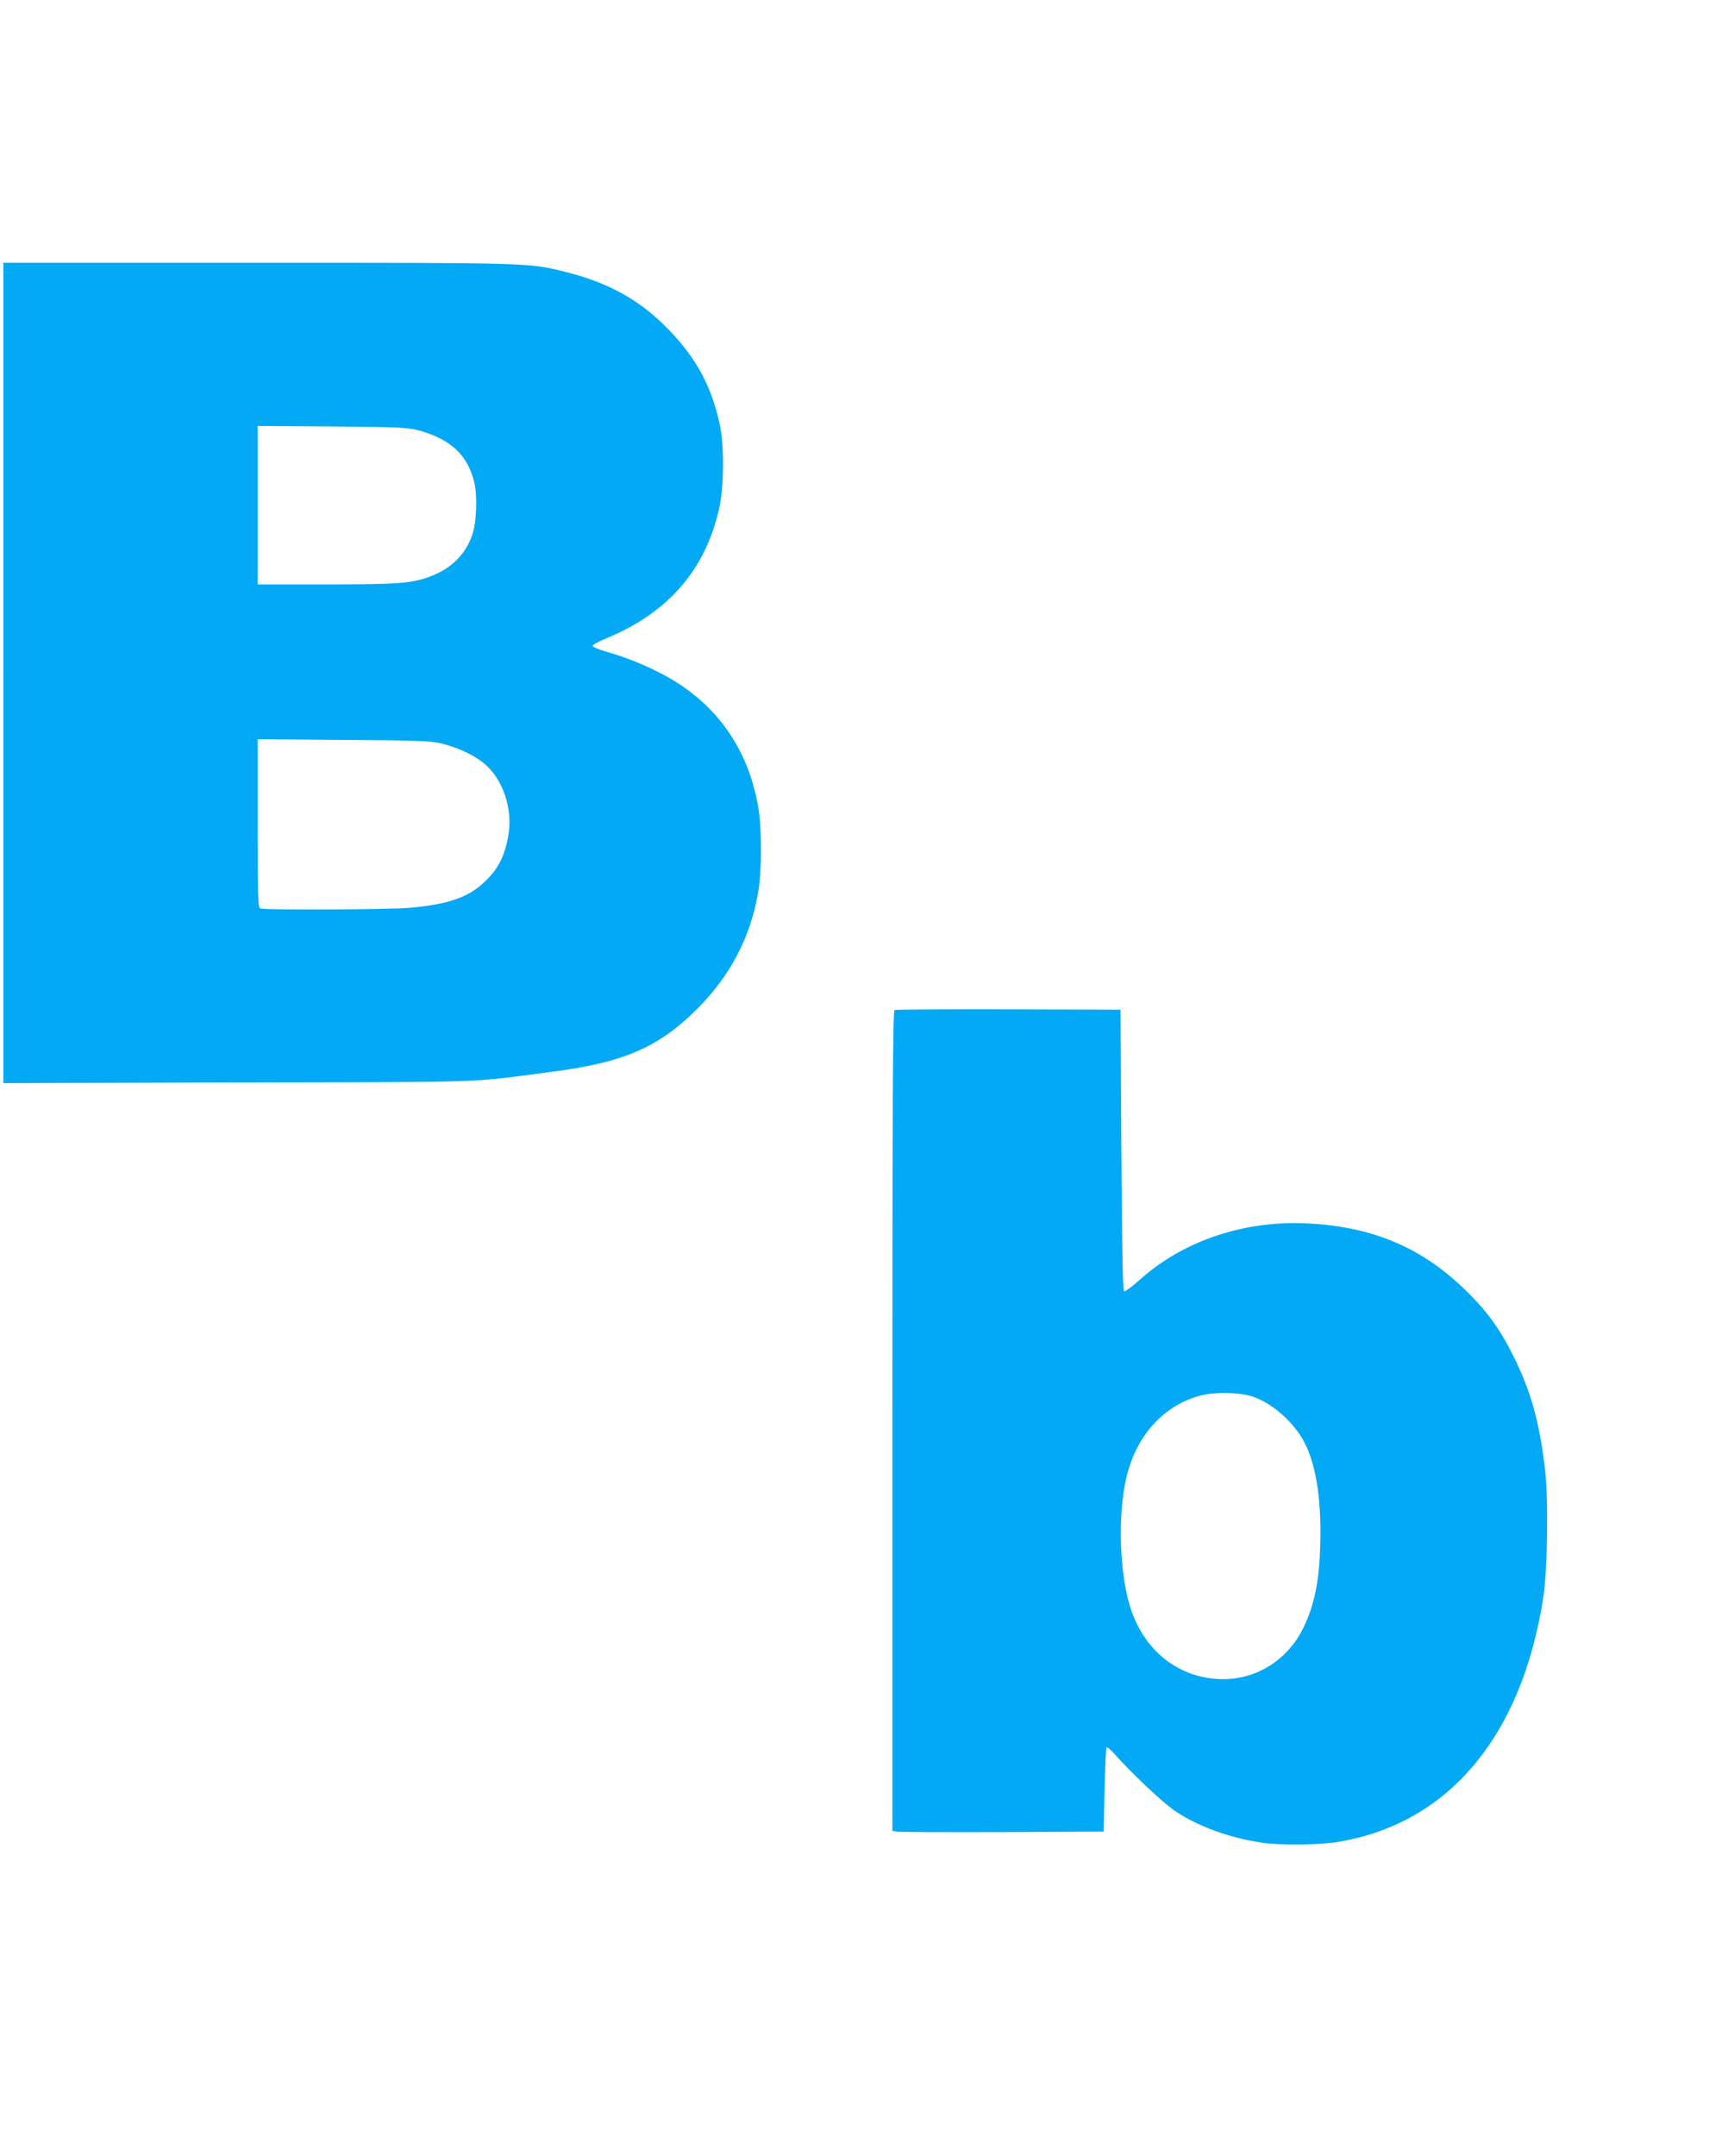
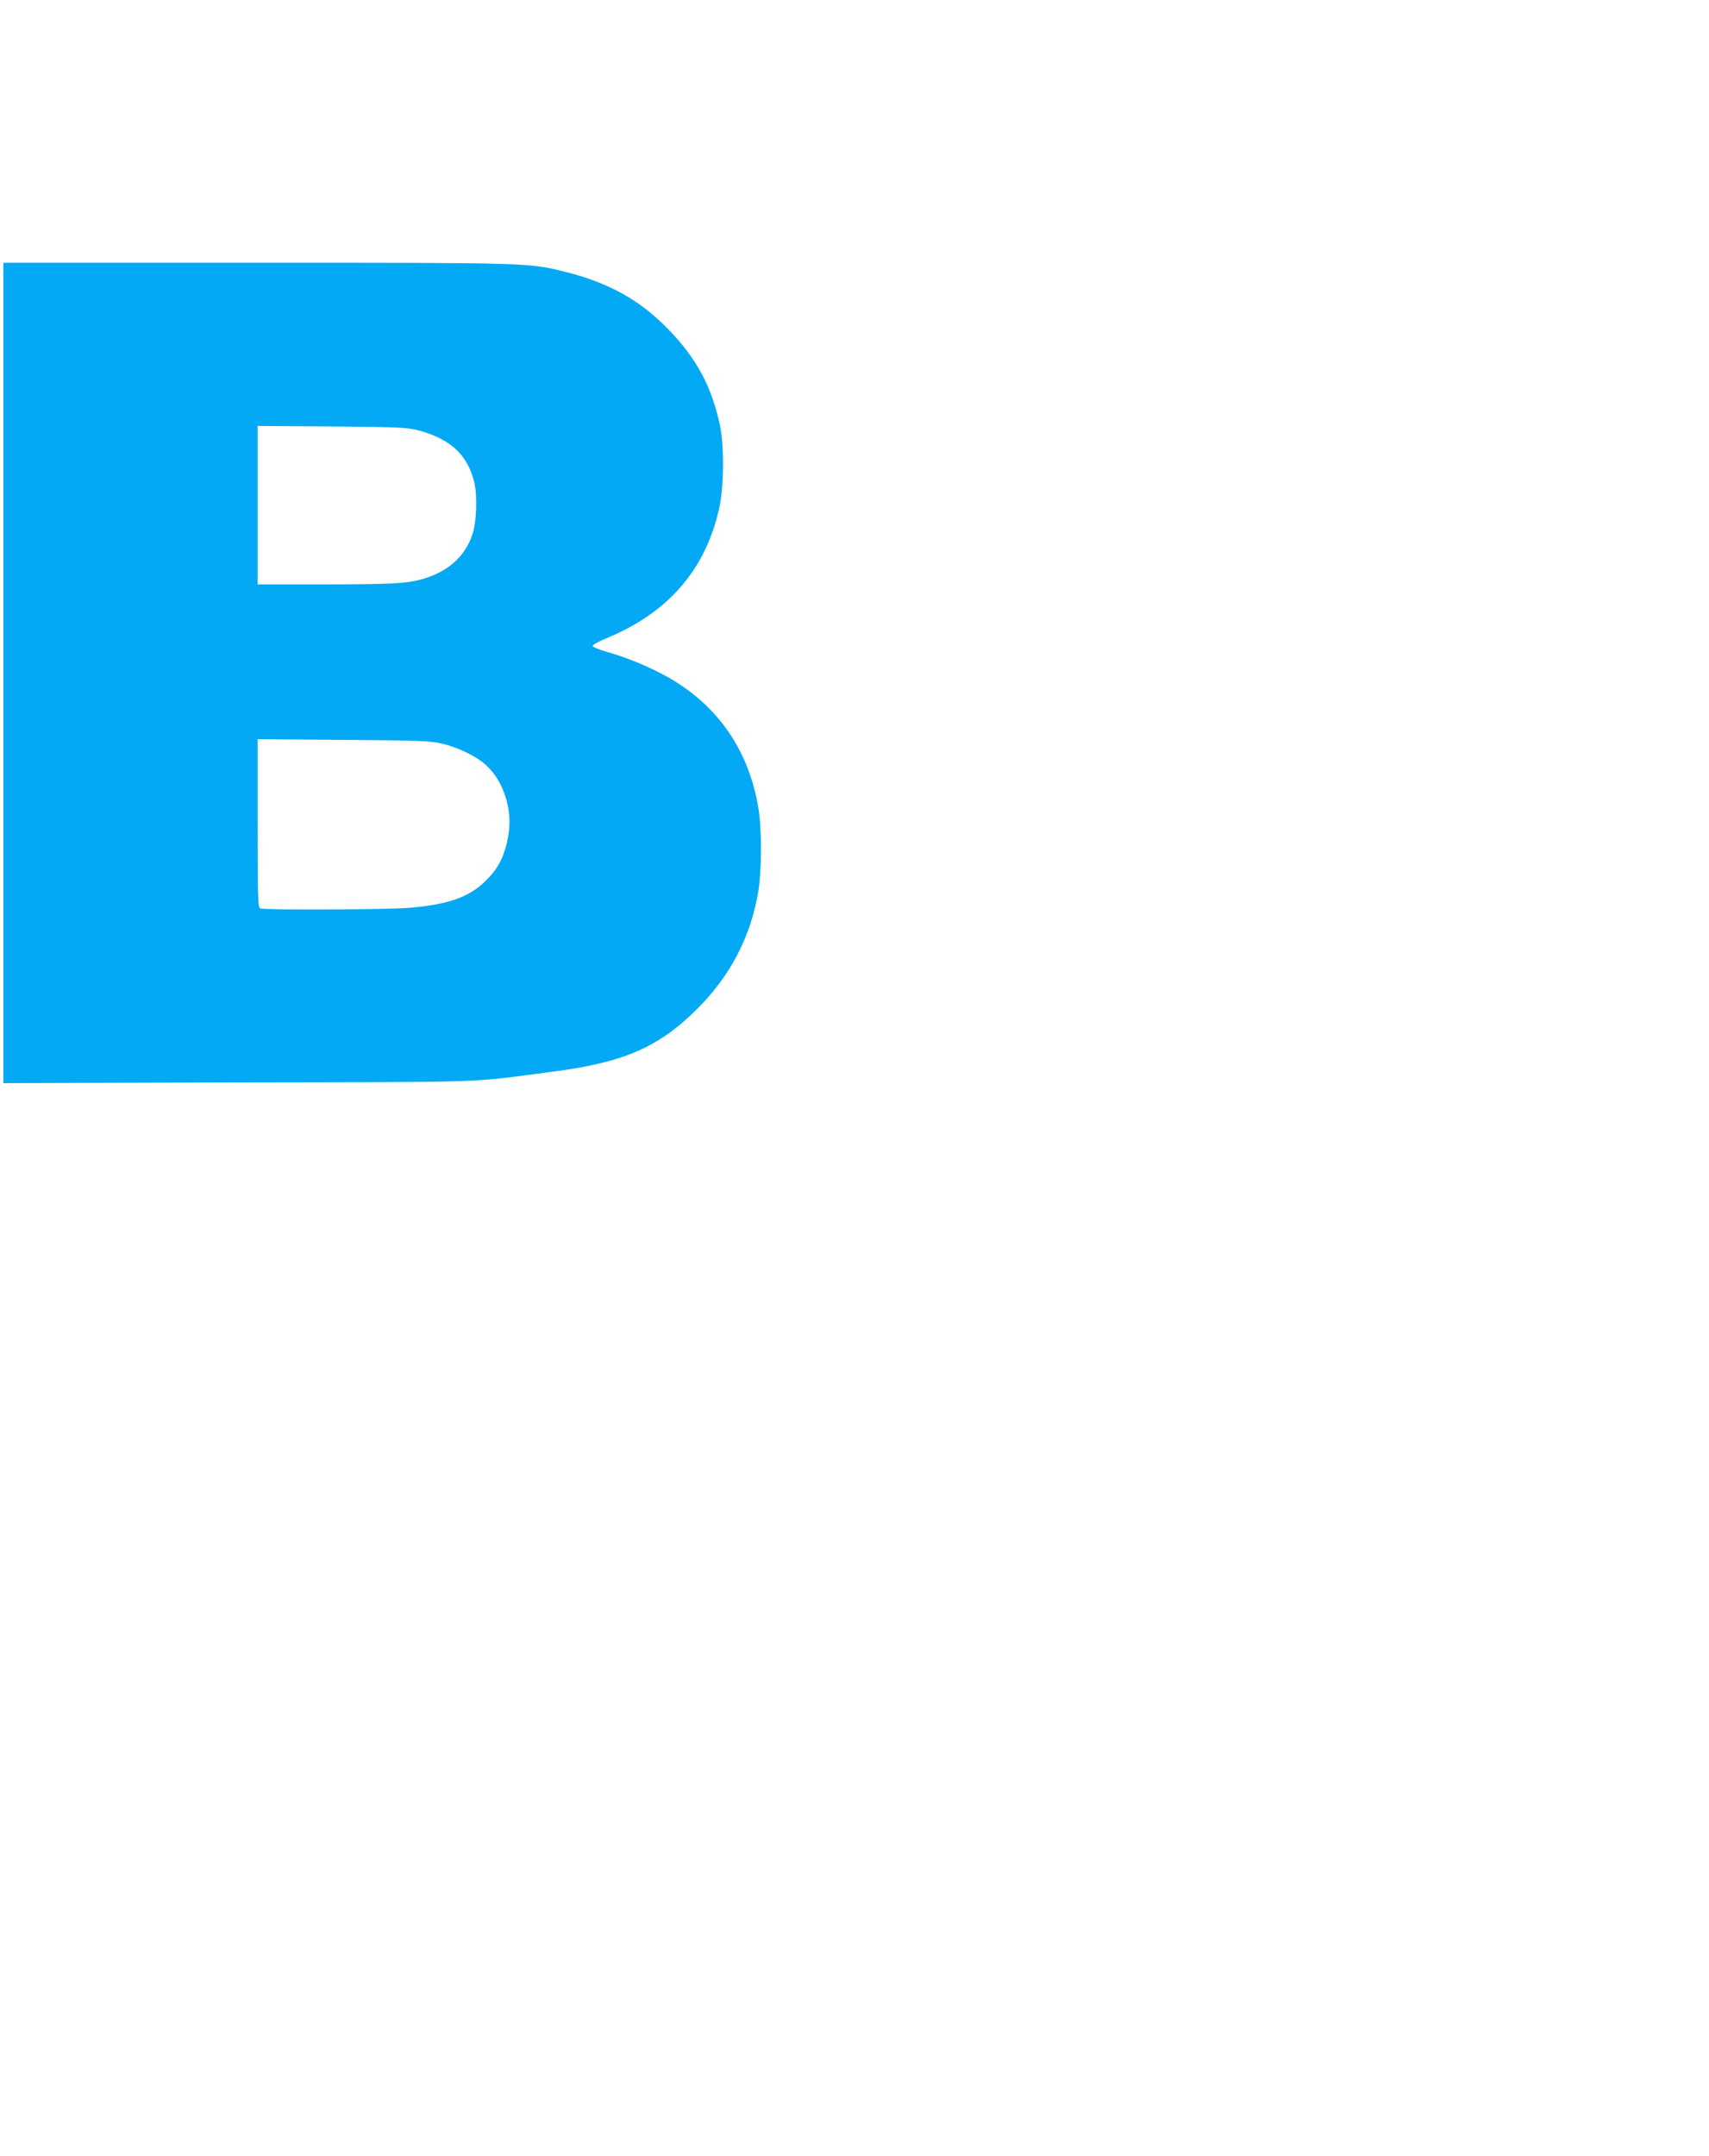
<svg xmlns="http://www.w3.org/2000/svg" version="1.0" width="1015pt" height="1280pt" viewBox="0 0 1015 1280" preserveAspectRatio="xMidYMid meet">
  <g transform="translate(0,1280) scale(0.1,-0.1)" fill="#03a9f4" stroke="none">
    <path d="M20 8805 l0 -2436 1393 4 c1533 3 1357 -3 1862 63 429 55 635 144 866 374 197 197 318 428 363 699 20 121 21 366 1 488 -59 367 -264 647 -594 812 -101 51 -198 89 -308 121 -46 13 -83 29 -83 35 0 7 39 28 88 48 365 152 586 410 665 777 27 125 28 367 3 485 -50 231 -138 395 -304 567 -169 175 -354 278 -611 343 -220 55 -205 55 -1837 55 l-1504 0 0 -2435z m2472 1438 c185 -52 283 -143 324 -303 20 -79 15 -240 -11 -315 -38 -114 -124 -200 -243 -245 -115 -44 -182 -49 -619 -50 l-413 0 0 471 0 470 443 -3 c413 -4 447 -6 519 -25z m128 -1857 c103 -24 210 -76 270 -132 100 -93 153 -258 131 -402 -21 -132 -59 -209 -145 -290 -96 -91 -220 -133 -443 -152 -128 -11 -861 -14 -887 -4 -14 5 -16 59 -16 506 l0 499 508 -4 c433 -3 518 -6 582 -21z" />
-     <path d="M5313 6803 c-10 -4 -13 -501 -13 -2439 l0 -2434 23 -5 c12 -3 294 -4 627 -3 l605 3 5 247 c3 135 8 250 12 253 4 4 26 -15 49 -41 96 -109 279 -282 354 -334 134 -92 325 -162 520 -191 118 -17 342 -14 460 6 651 112 1082 627 1210 1445 26 162 32 587 11 765 -32 278 -83 462 -186 670 -83 168 -163 277 -297 405 -252 242 -537 363 -908 385 -386 24 -758 -99 -1023 -340 -41 -36 -79 -64 -85 -62 -9 3 -13 218 -17 838 l-5 834 -665 2 c-366 1 -671 -1 -677 -4z m2119 -2293 c119 -36 252 -153 315 -274 63 -122 95 -299 95 -531 0 -262 -29 -423 -102 -572 -92 -187 -274 -303 -475 -303 -252 1 -459 156 -546 408 -70 203 -83 562 -29 790 59 250 221 428 440 486 83 22 225 20 302 -4z" />
  </g>
</svg>